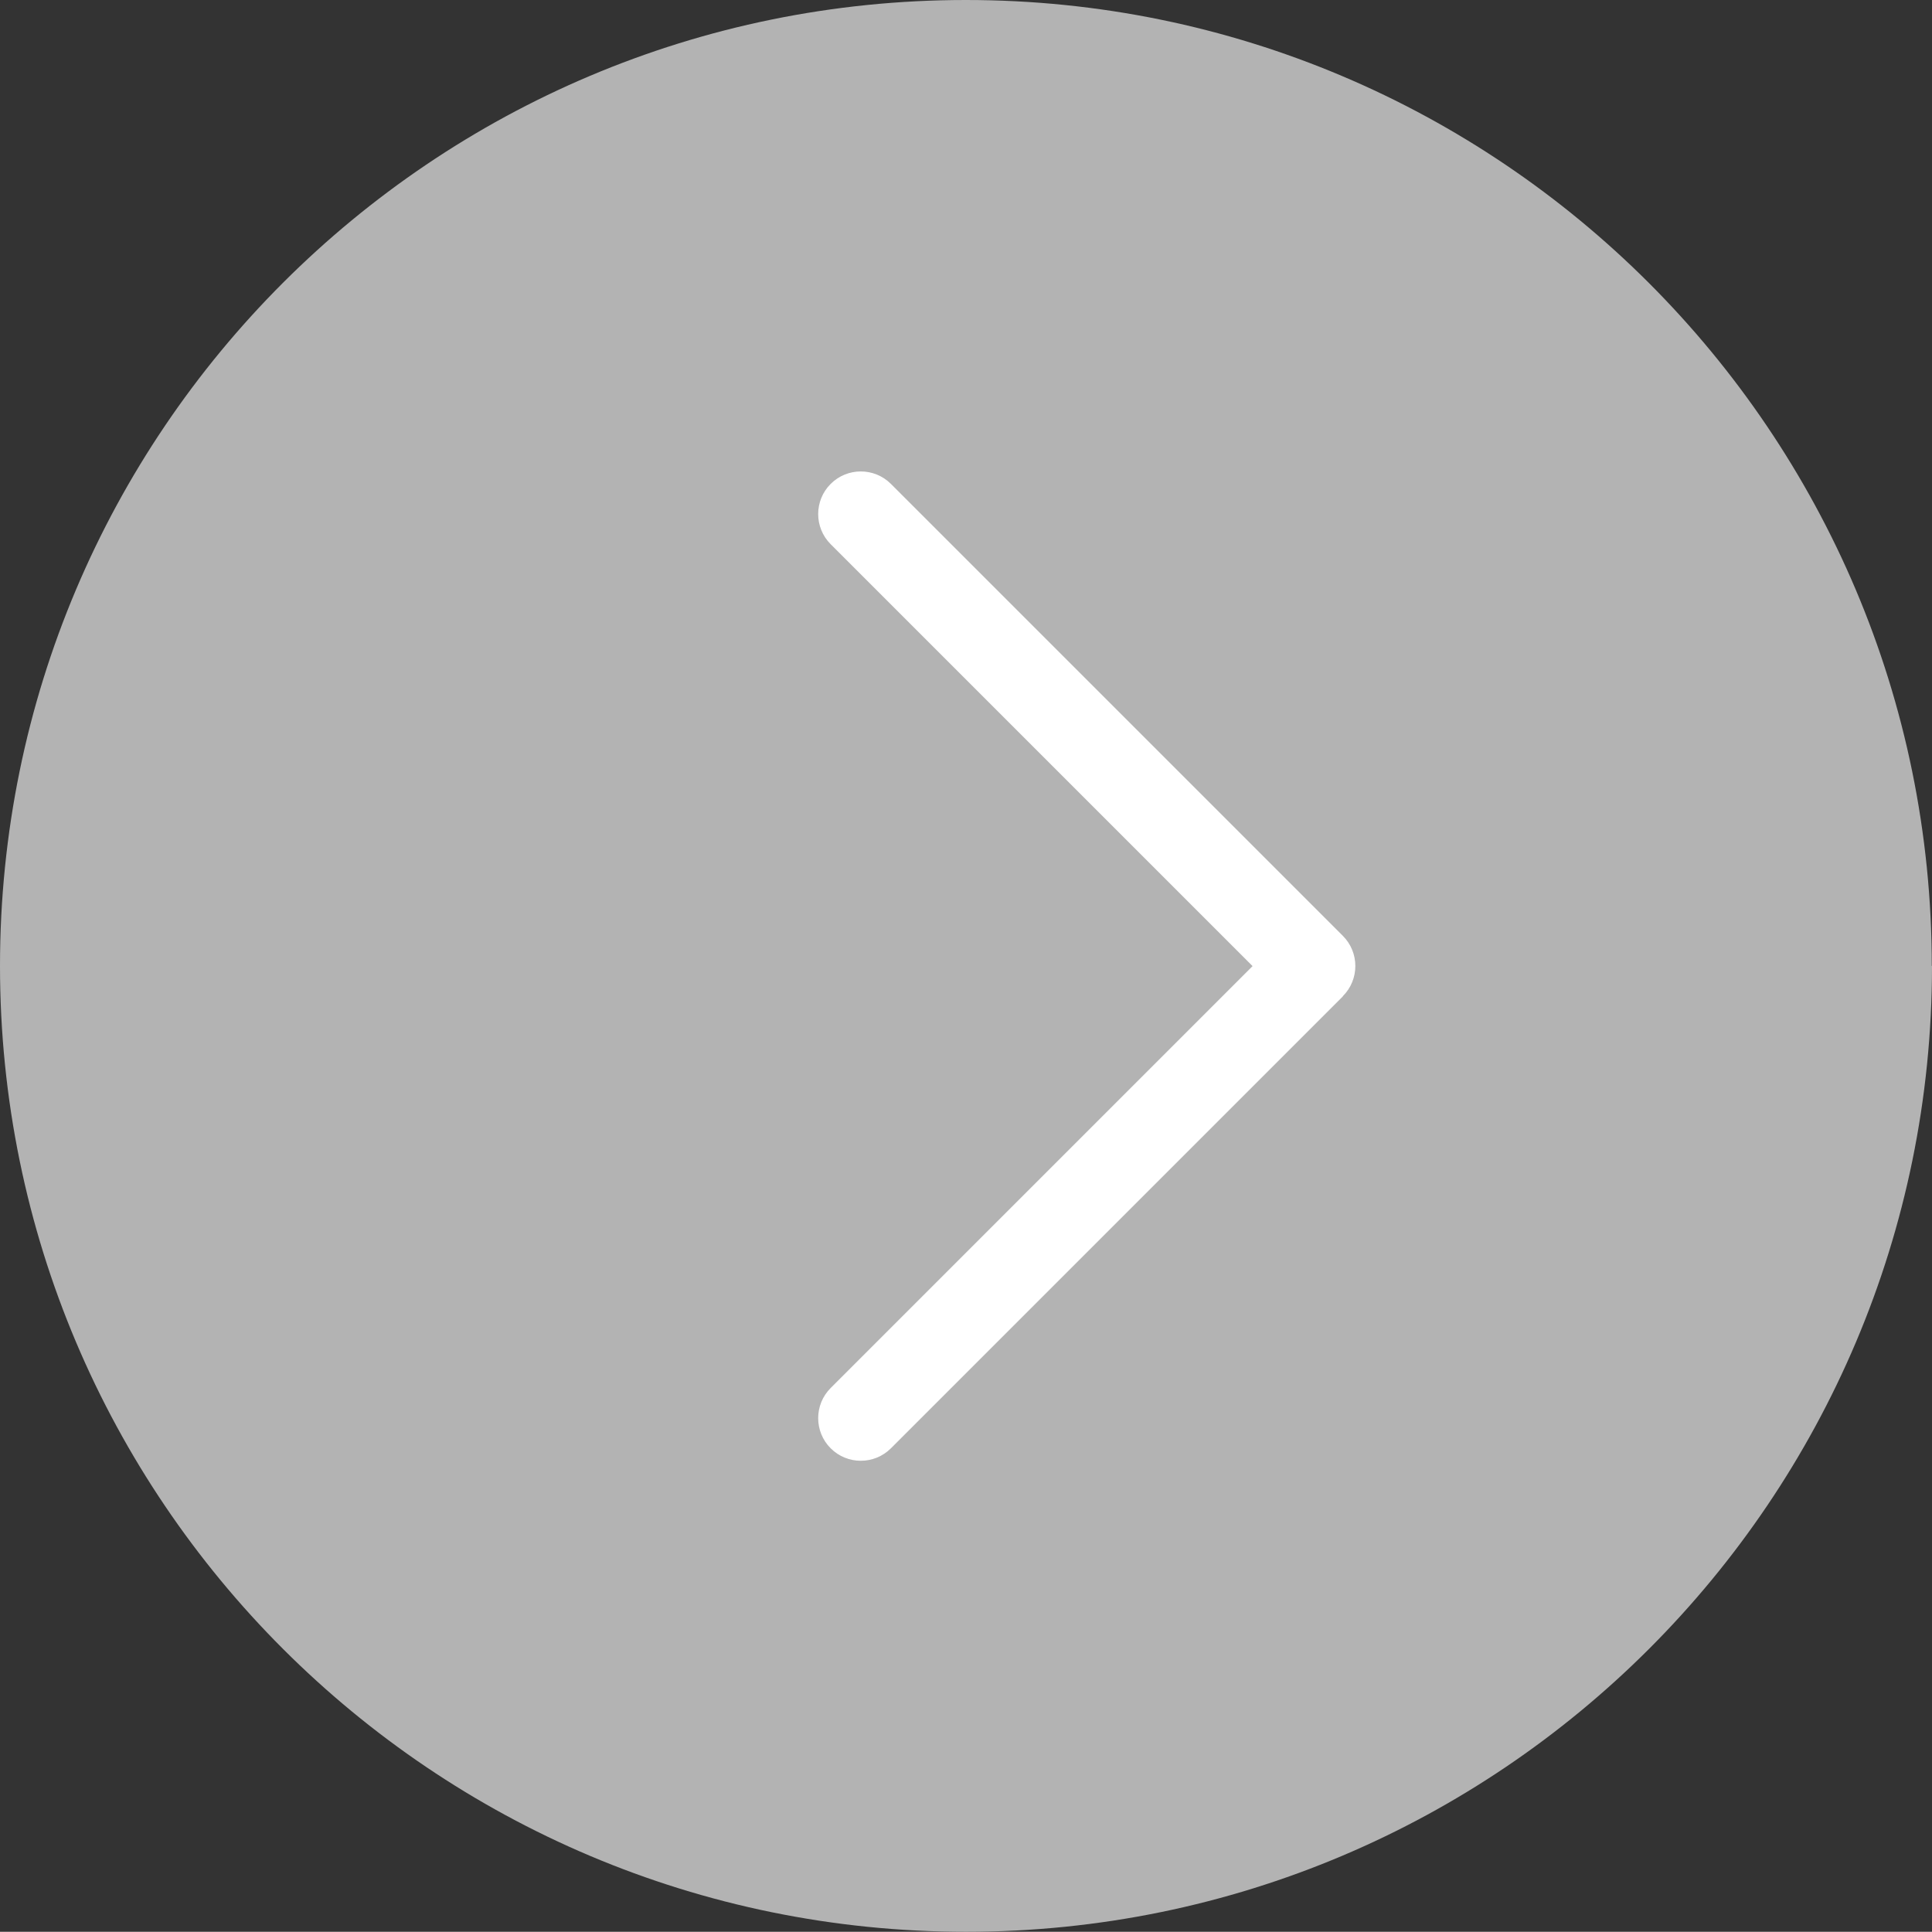
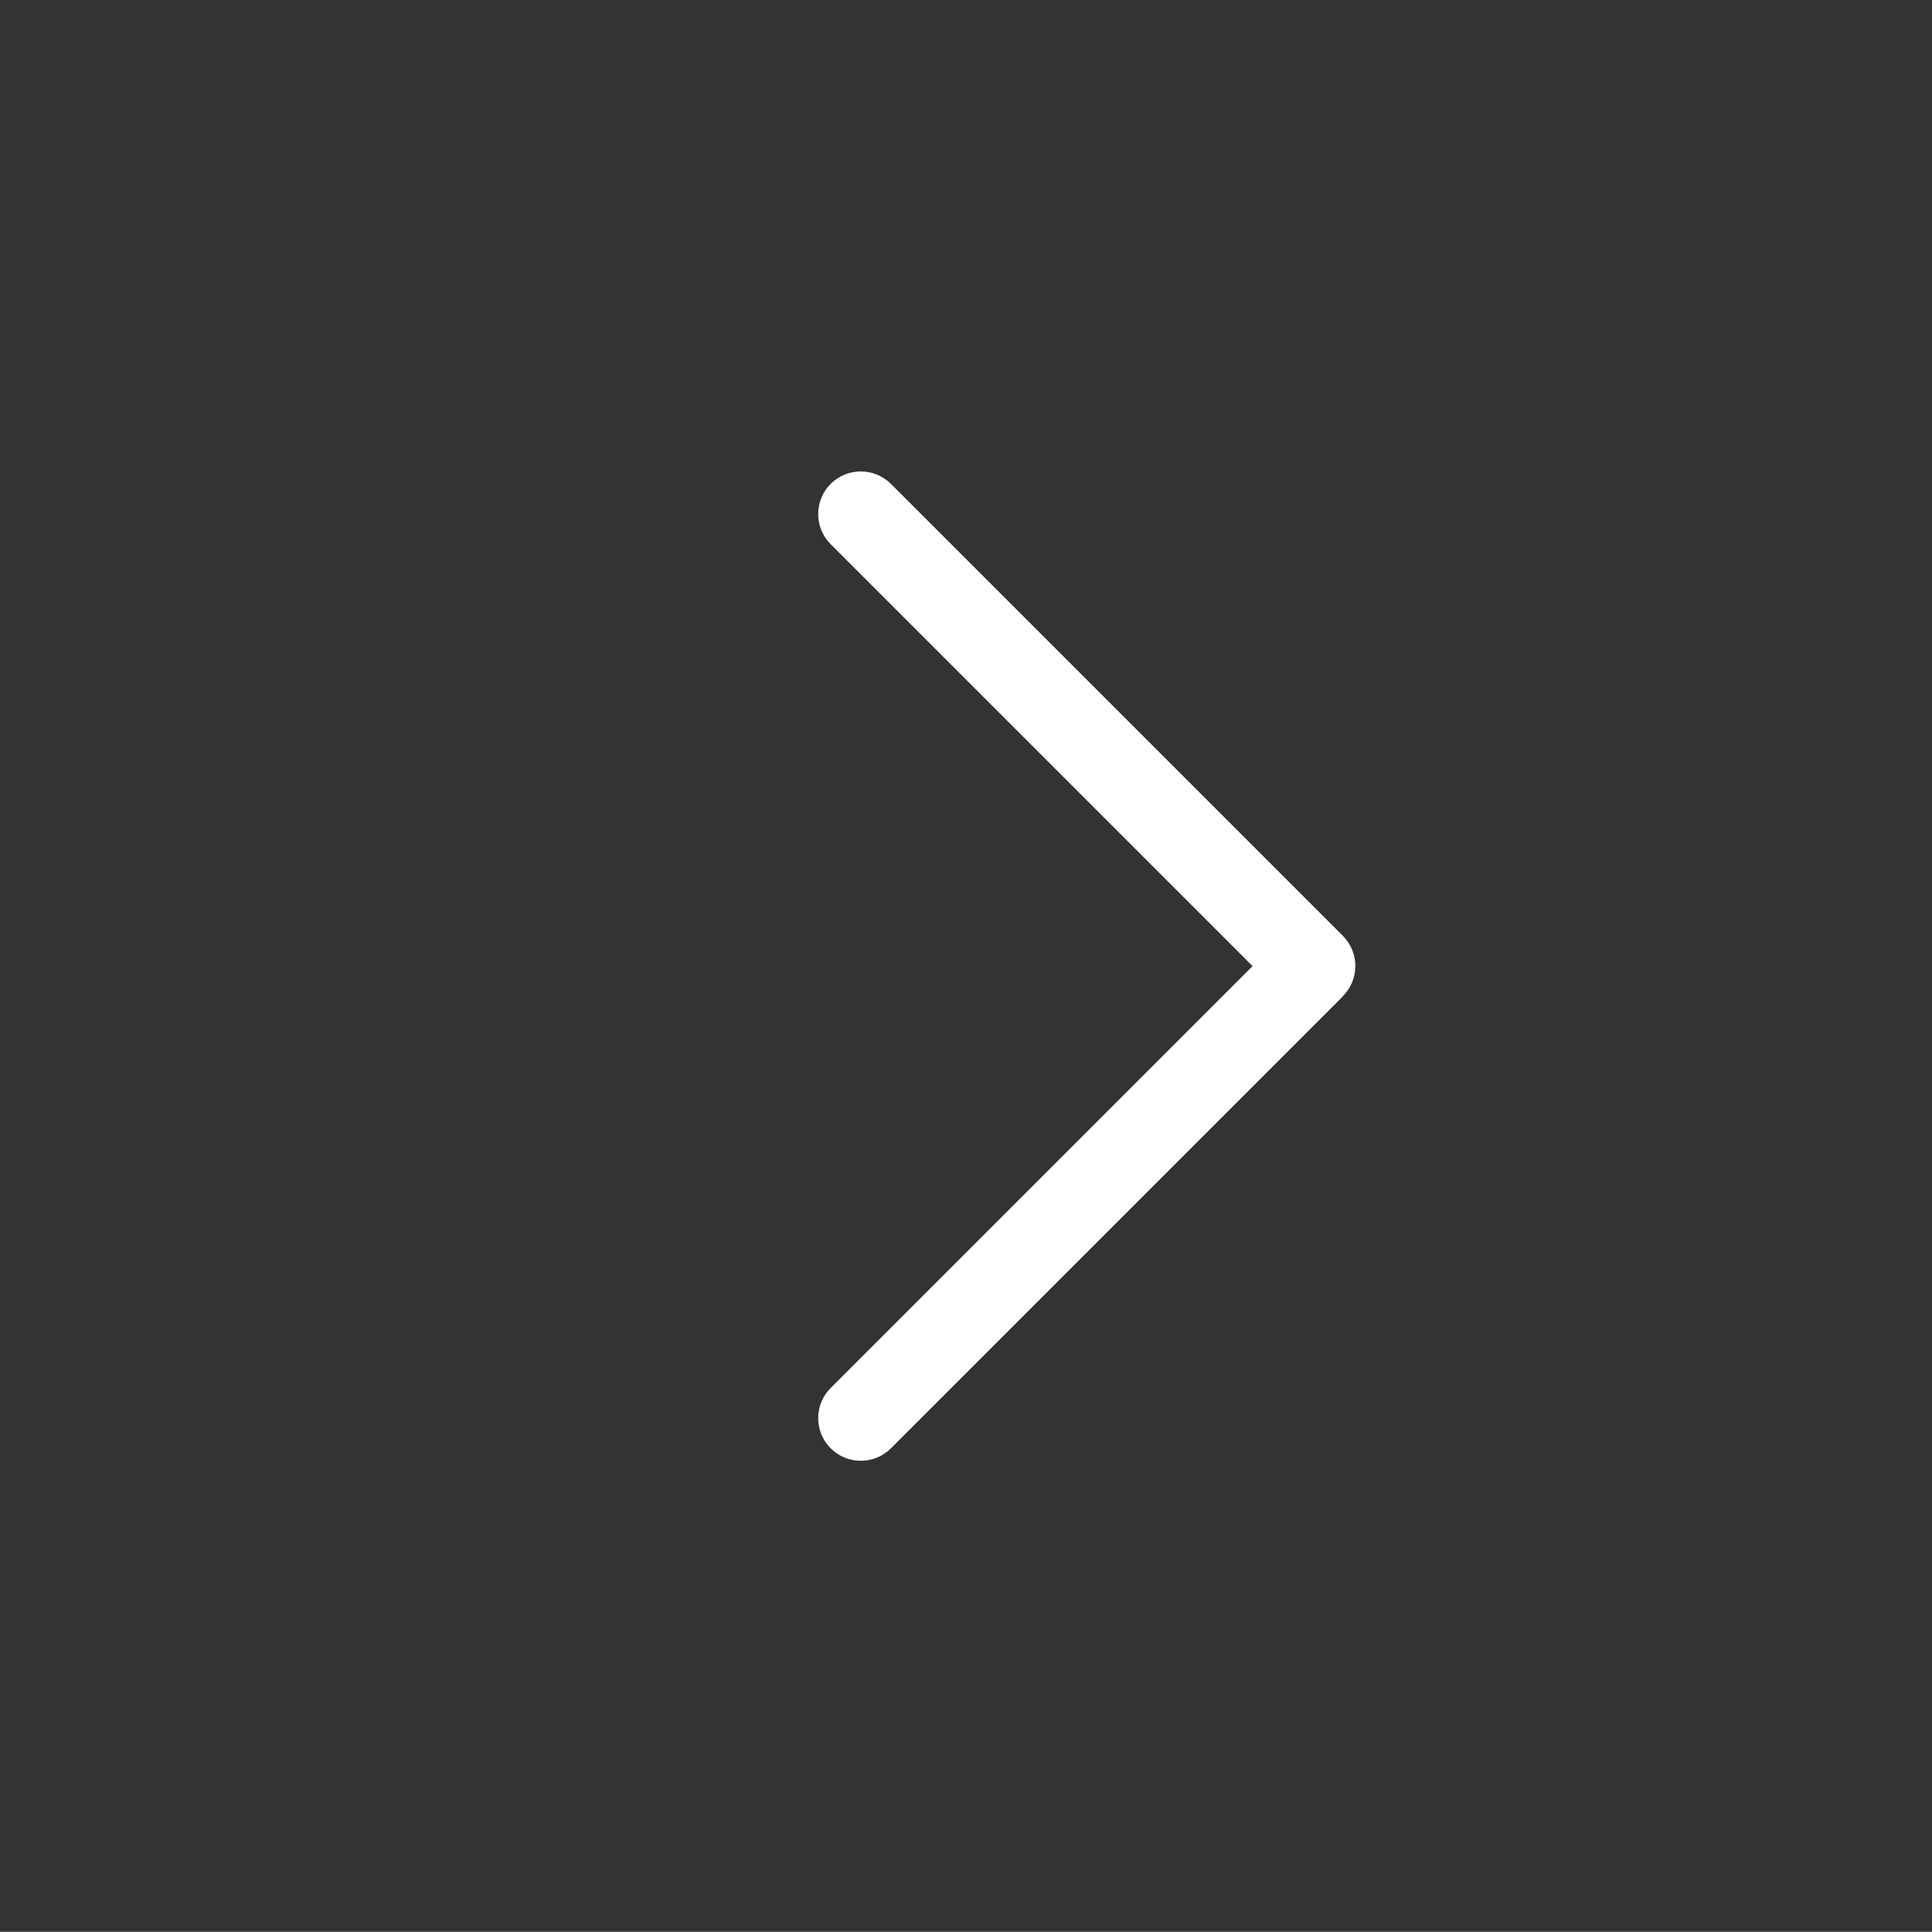
<svg xmlns="http://www.w3.org/2000/svg" id="_レイヤー_2" width="89.43" height="89.42" viewBox="0 0 89.43 89.42">
  <rect x="0" y="0" width="89.43" height="89.42" fill="#333333" stroke="none" />
  <defs>
    <style>.cls-1{fill:#fff;}.cls-2{fill:#b3b3b3;}</style>
  </defs>
  <g id="_レイヤー_1-2">
-     <path class="cls-2" d="m89.43,44.71c0,24.69-20.02,44.71-44.71,44.71S0,69.41,0,44.71,20.02,0,44.71,0s44.71,20.02,44.71,44.71Z" />
    <path class="cls-1" d="m62.16,46.11c.77-.77.77-2.02,0-2.79l-20.92-20.92c-.77-.77-2.02-.77-2.79,0-.77.77-.77,2.02,0,2.79l19.53,19.53-19.53,19.53c-.77.77-.77,2.02,0,2.79.77.77,2.02.77,2.79,0l20.92-20.92h0Z" />
  </g>
</svg>